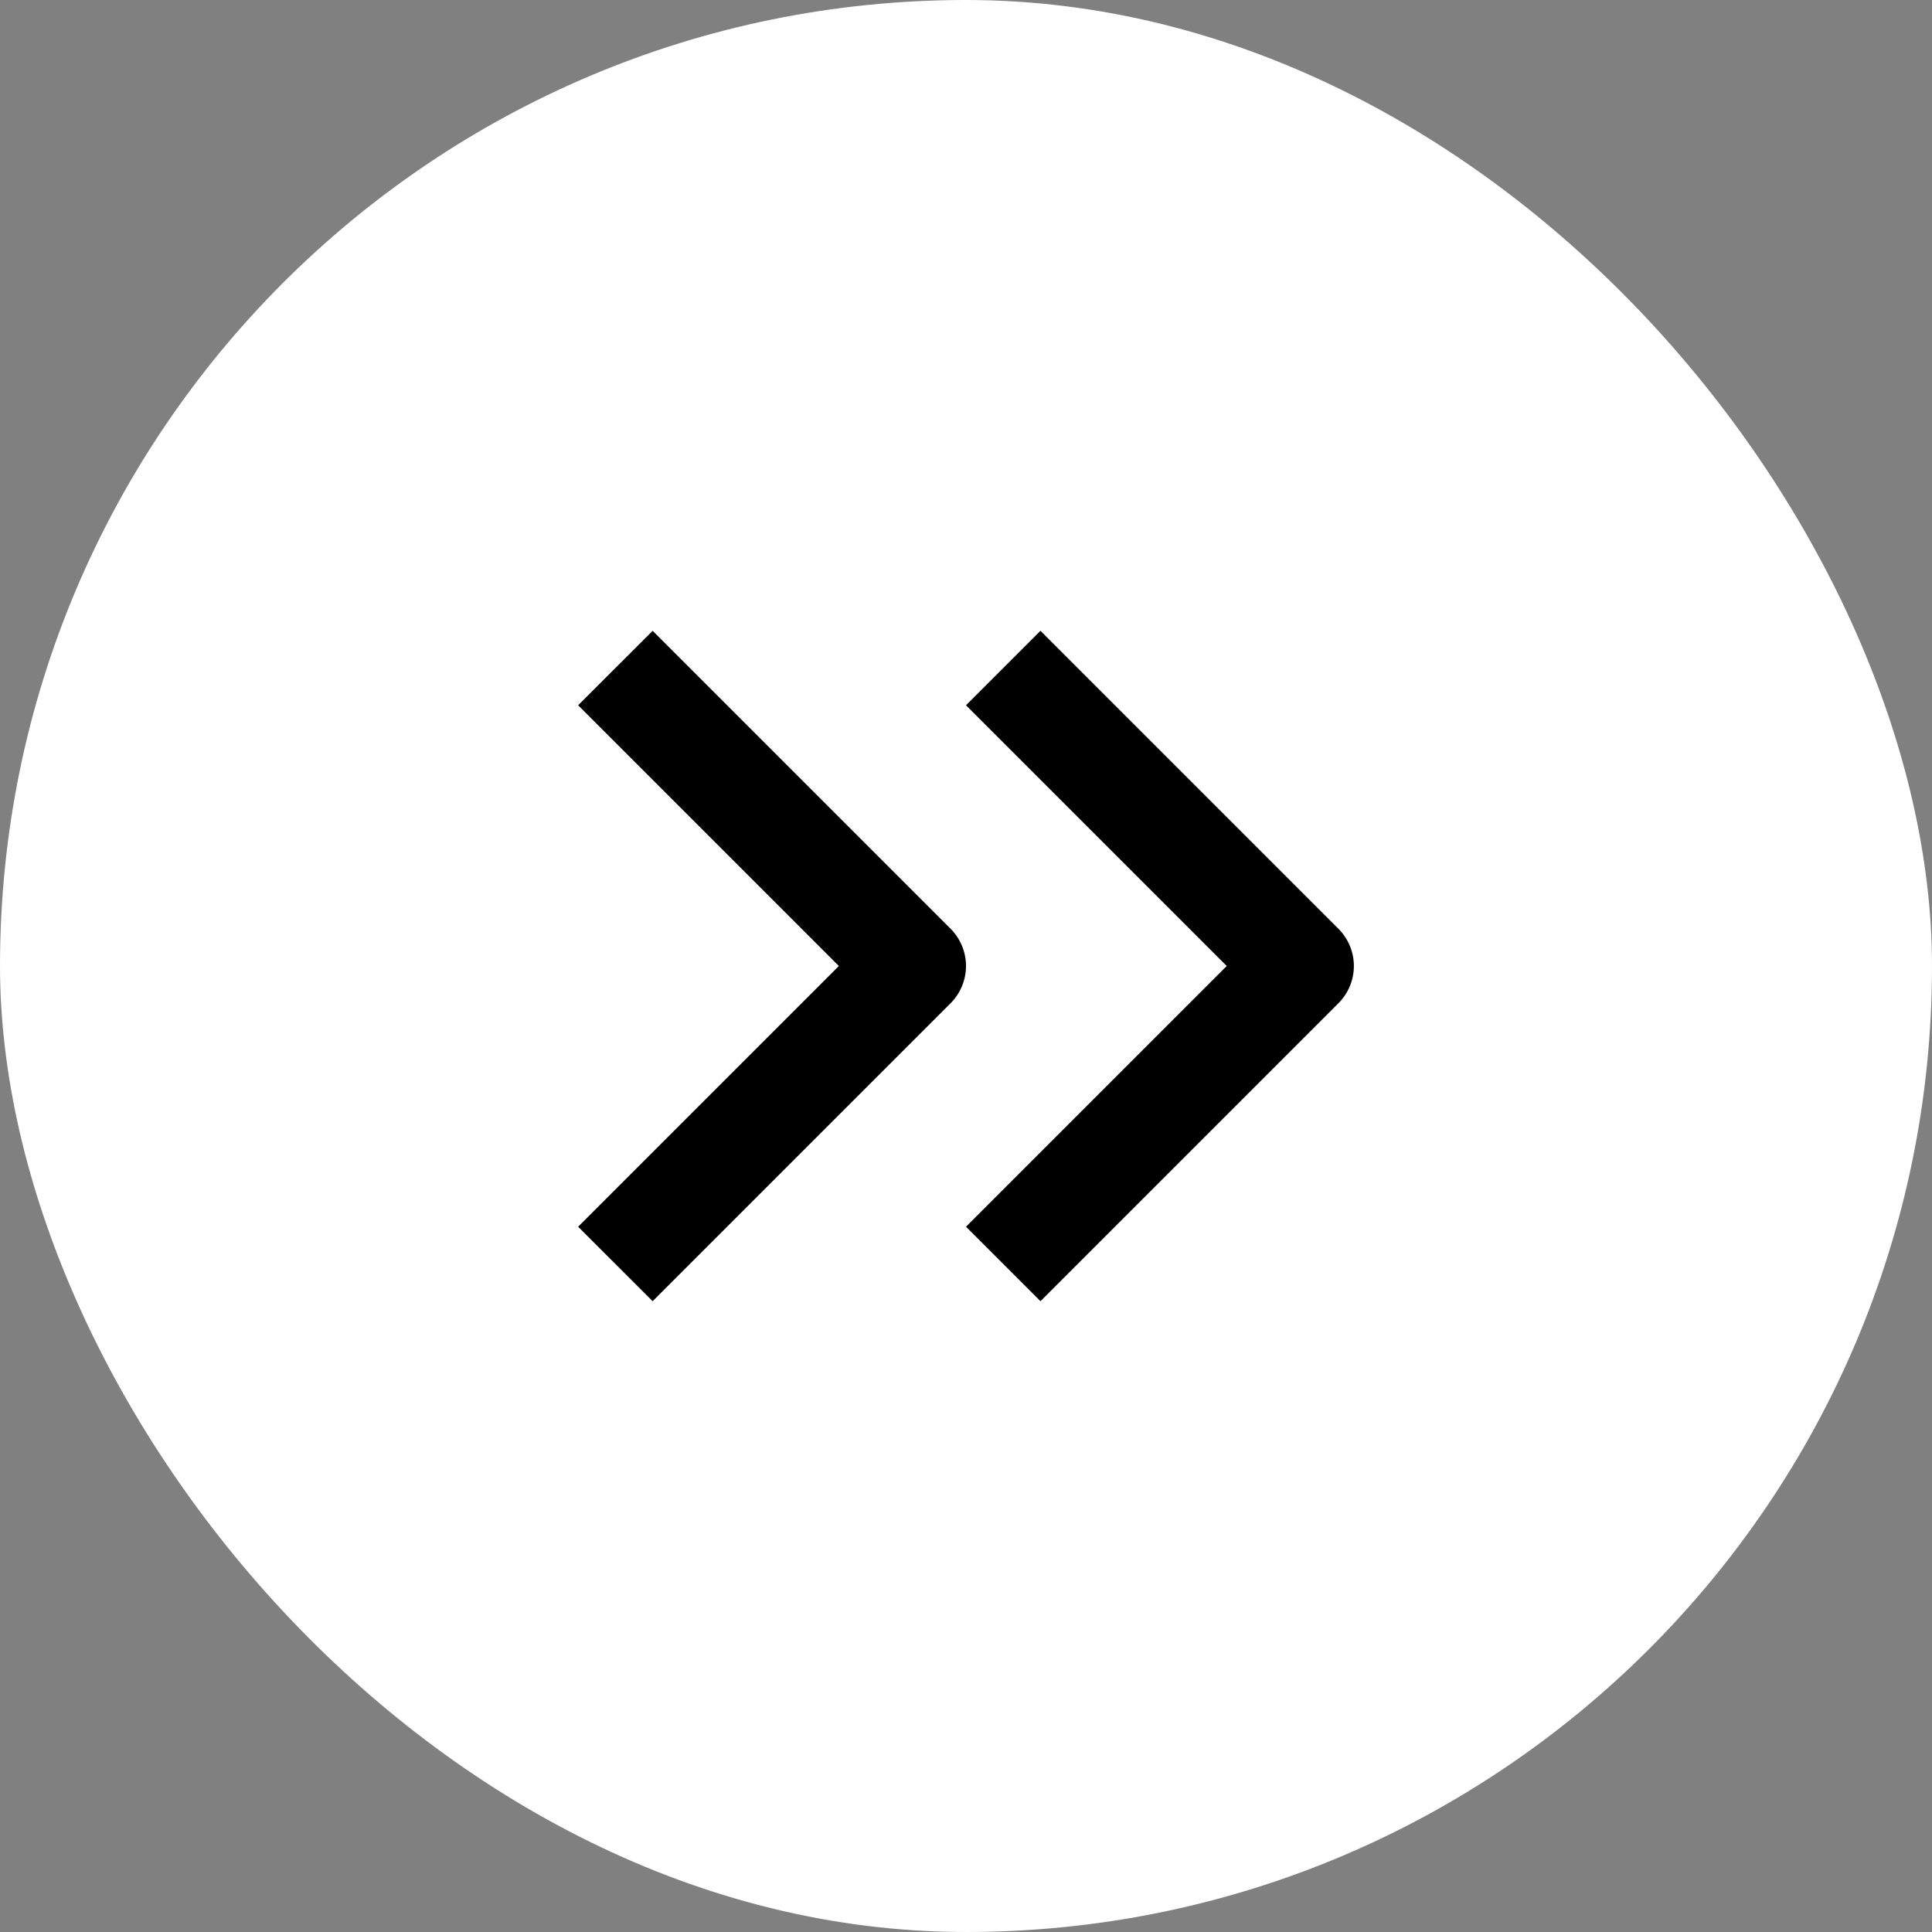
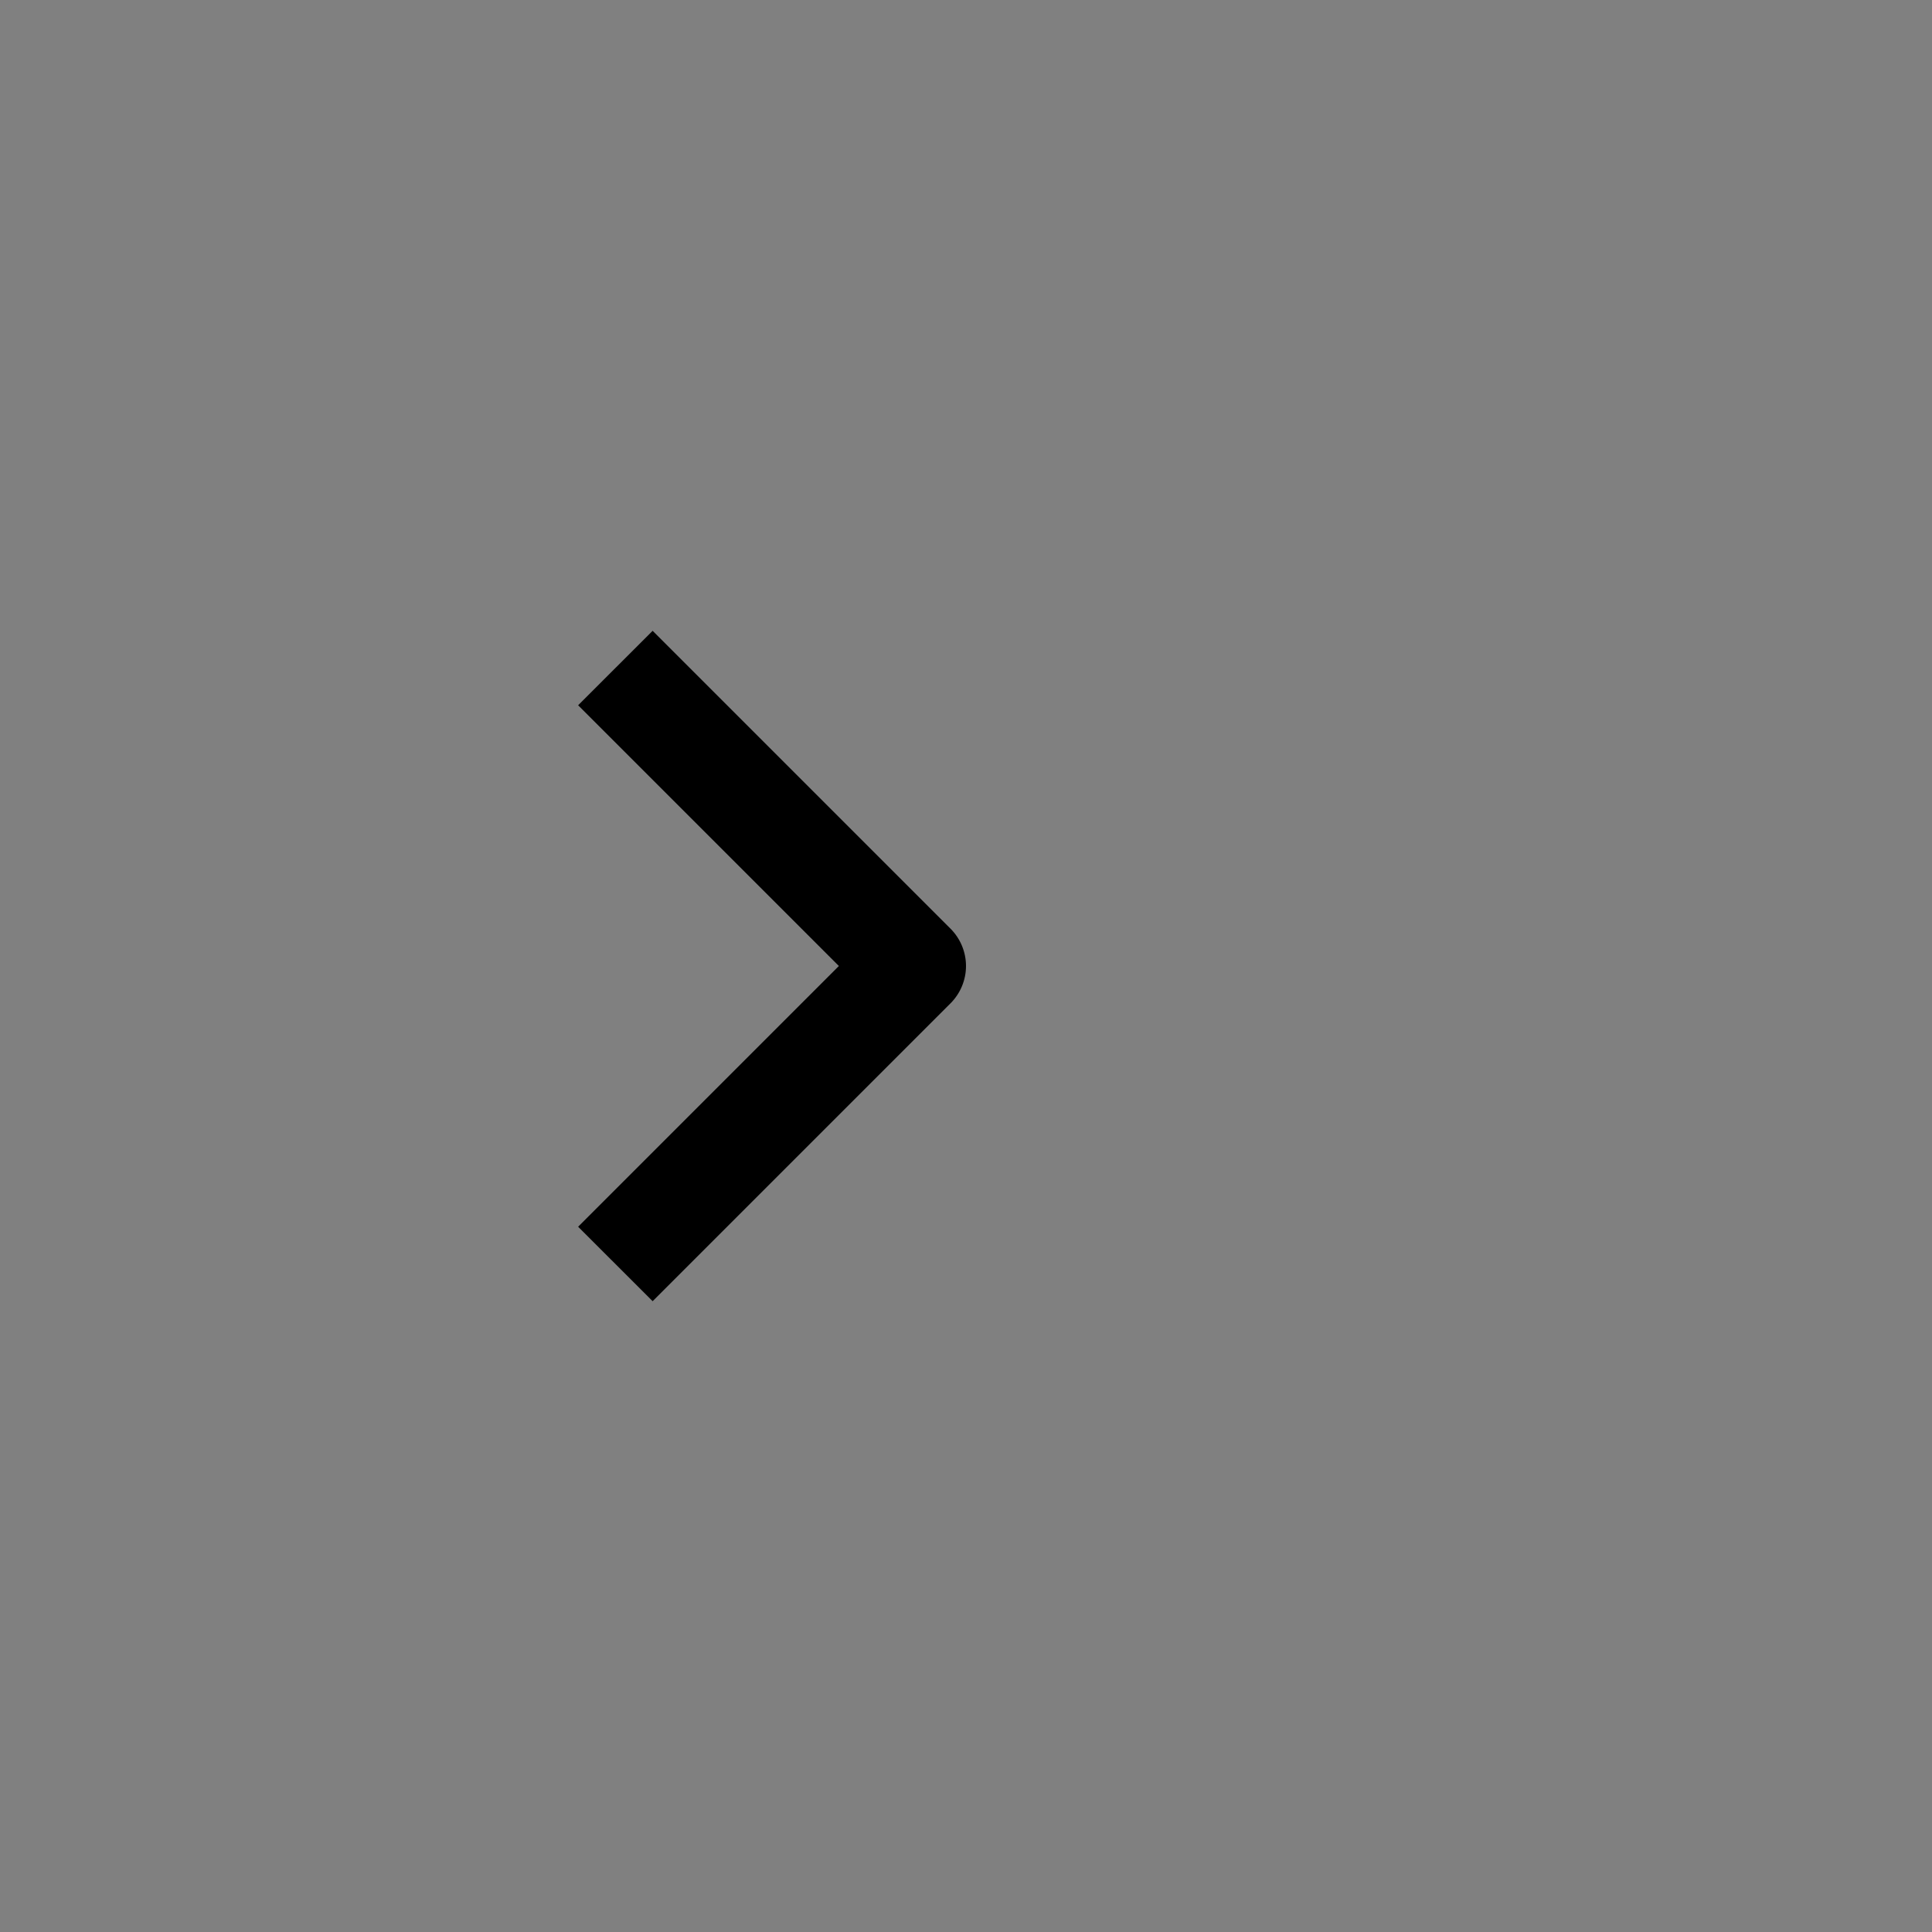
<svg xmlns="http://www.w3.org/2000/svg" fill="none" height="100%" overflow="visible" preserveAspectRatio="none" style="display: block;" viewBox="0 0 46 46" width="100%">
  <rect x="0" y="0" width="46" height="46" fill="#808080" stroke="none" />
  <g id="Frame 587">
-     <rect fill="white" height="46" rx="23" width="46" />
    <g id="Frame 586">
      <path clip-rule="evenodd" d="M22.633 23.887L15.539 30.981L13.765 29.208L19.973 23L13.765 16.792L15.539 15.019L22.633 22.113C22.868 22.349 23 22.668 23 23C23 23.332 22.868 23.651 22.633 23.887Z" fill="black" fill-rule="evenodd" id="Vector" />
-       <path clip-rule="evenodd" d="M31.867 23.887L24.773 30.981L23 29.208L29.208 23L23 16.792L24.773 15.019L31.867 22.113C32.103 22.349 32.235 22.668 32.235 23C32.235 23.332 32.103 23.651 31.867 23.887Z" fill="black" fill-rule="evenodd" id="Vector_2" />
    </g>
  </g>
</svg>